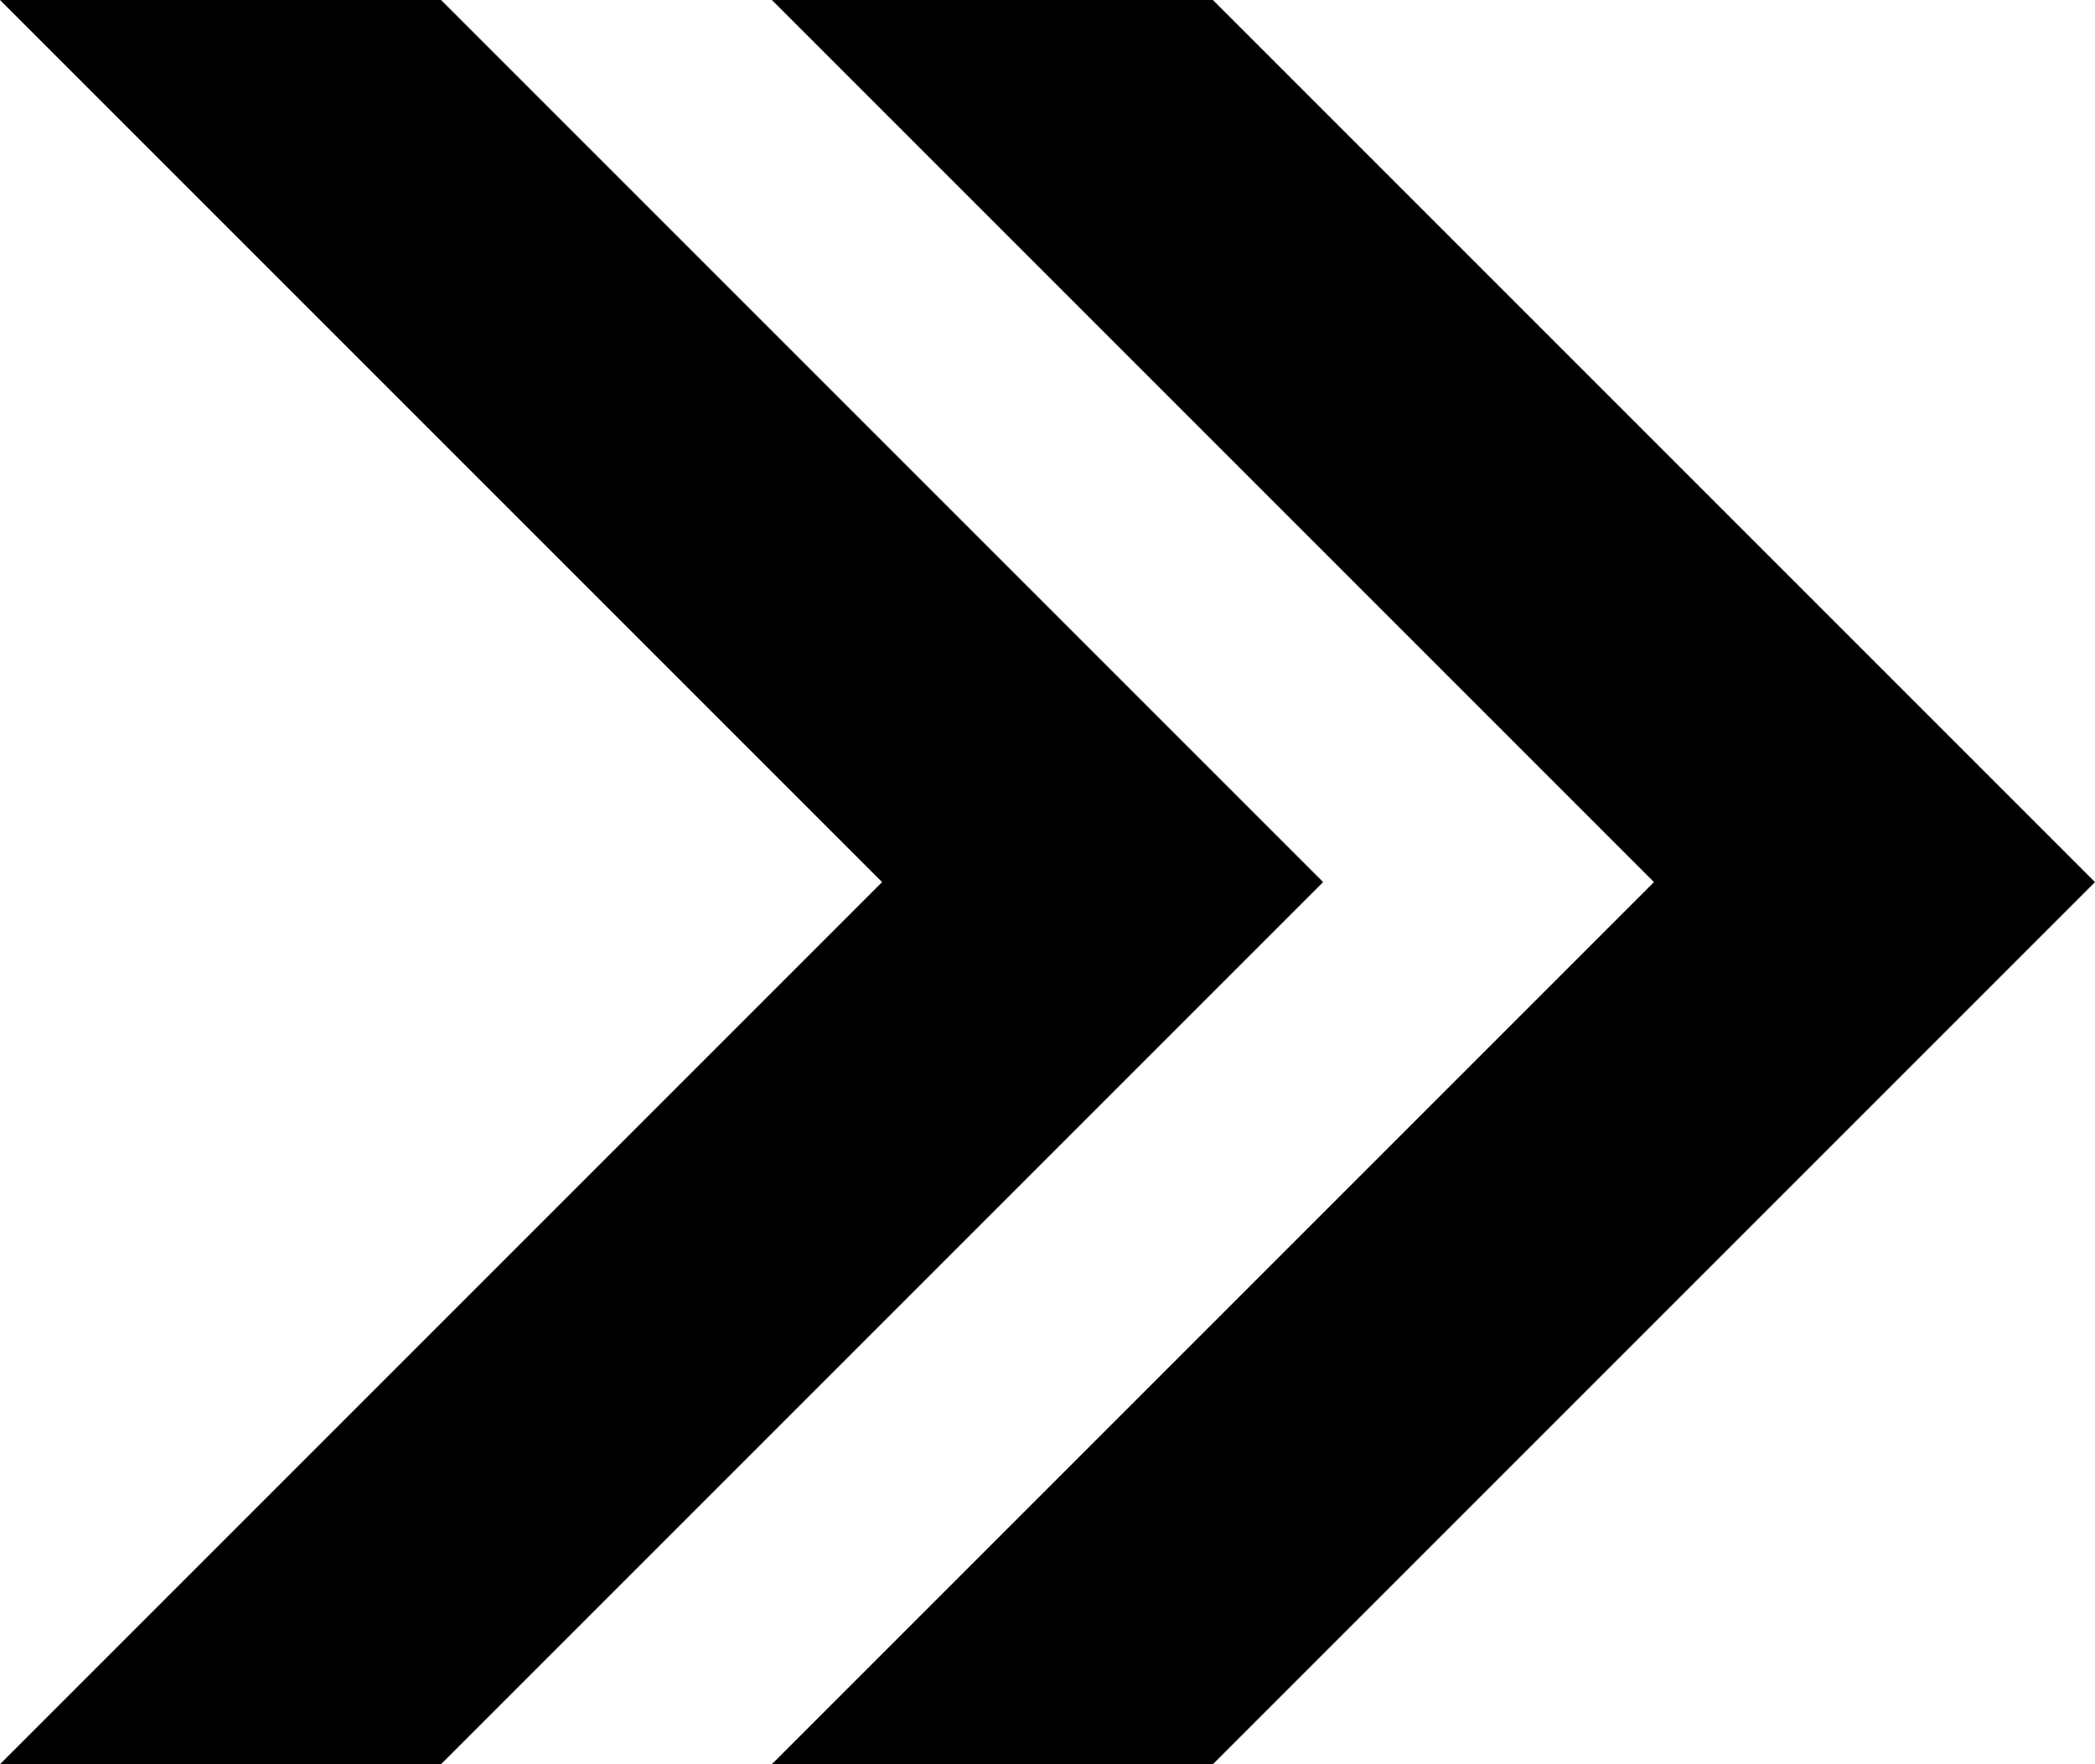
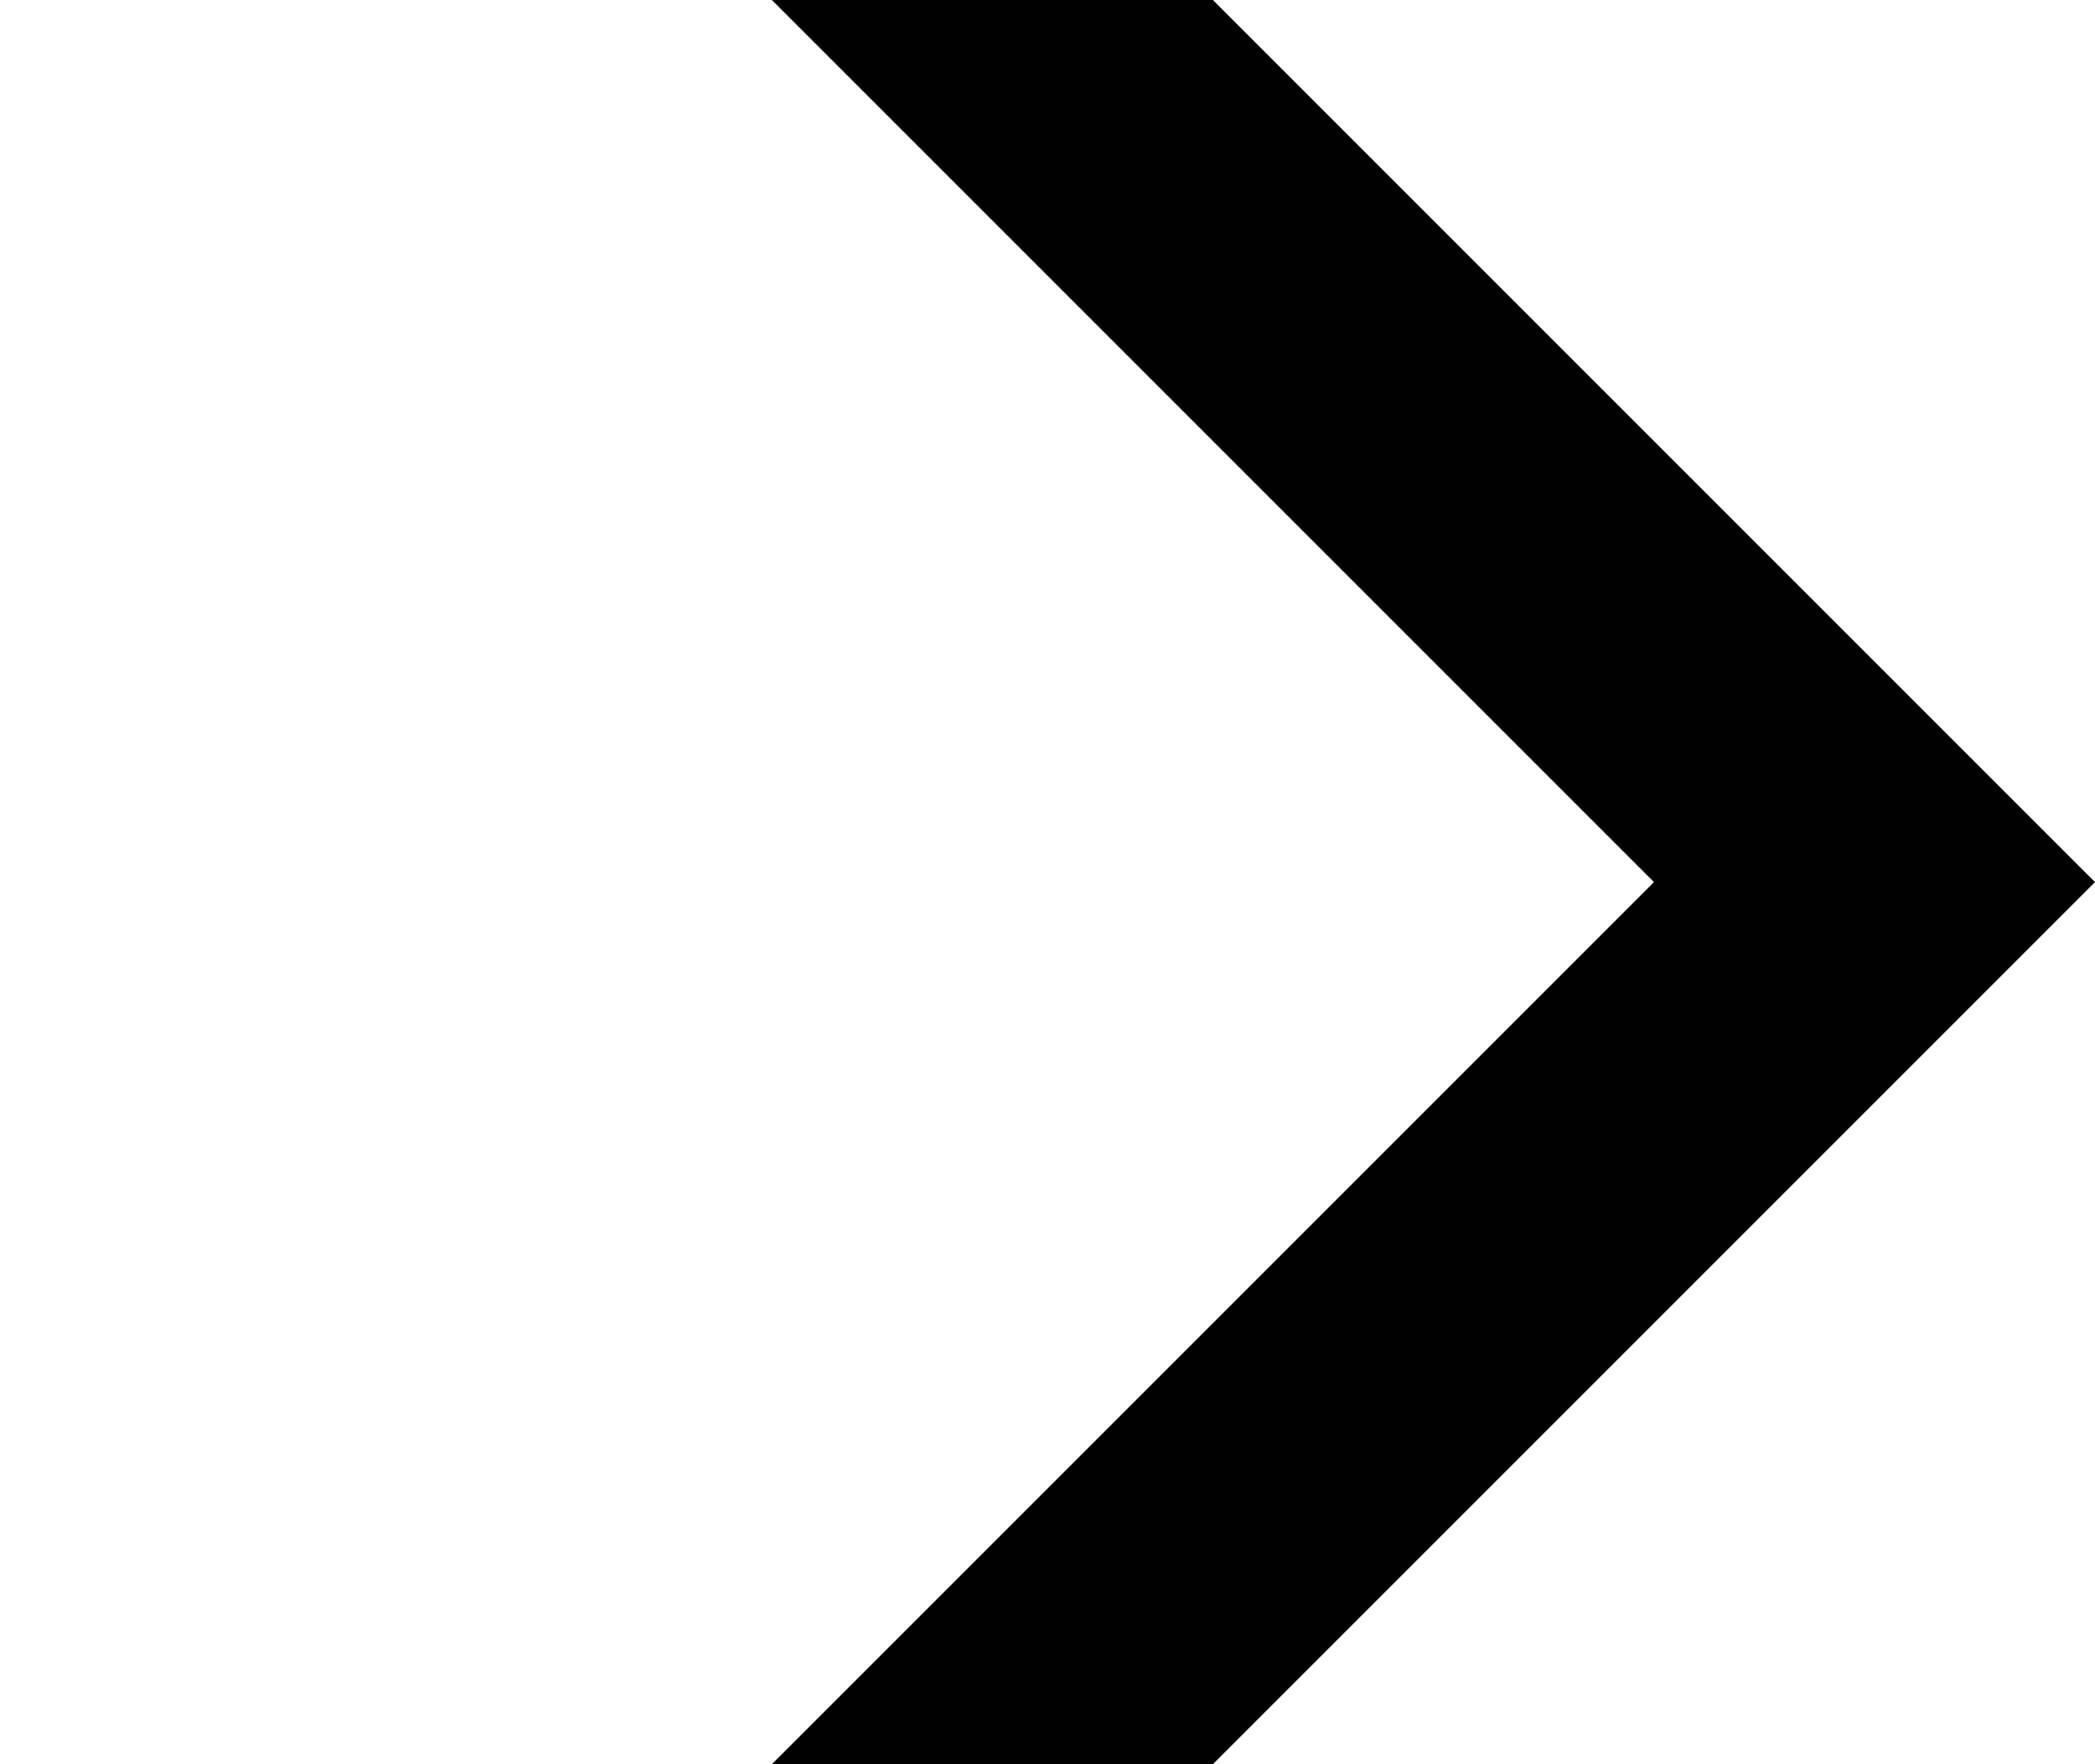
<svg xmlns="http://www.w3.org/2000/svg" width="14.901" height="12.548" viewBox="0 0 14.901 12.548">
  <g id="noun-arrows-11177" transform="translate(-13.781 -19.5)">
-     <path id="Path_20892" data-name="Path 20892" d="M13.781,19.5l6.274,6.274-6.274,6.274h3.137l6.274-6.274L16.918,19.5Z" transform="translate(0)" />
-     <path id="Path_20893" data-name="Path 20893" d="M40.469,19.5l6.274,6.274-6.274,6.274h3.137l6.274-6.274L43.606,19.5Z" transform="translate(-21.198)" />
+     <path id="Path_20893" data-name="Path 20893" d="M40.469,19.5l6.274,6.274-6.274,6.274h3.137l6.274-6.274L43.606,19.5" transform="translate(-21.198)" />
  </g>
</svg>